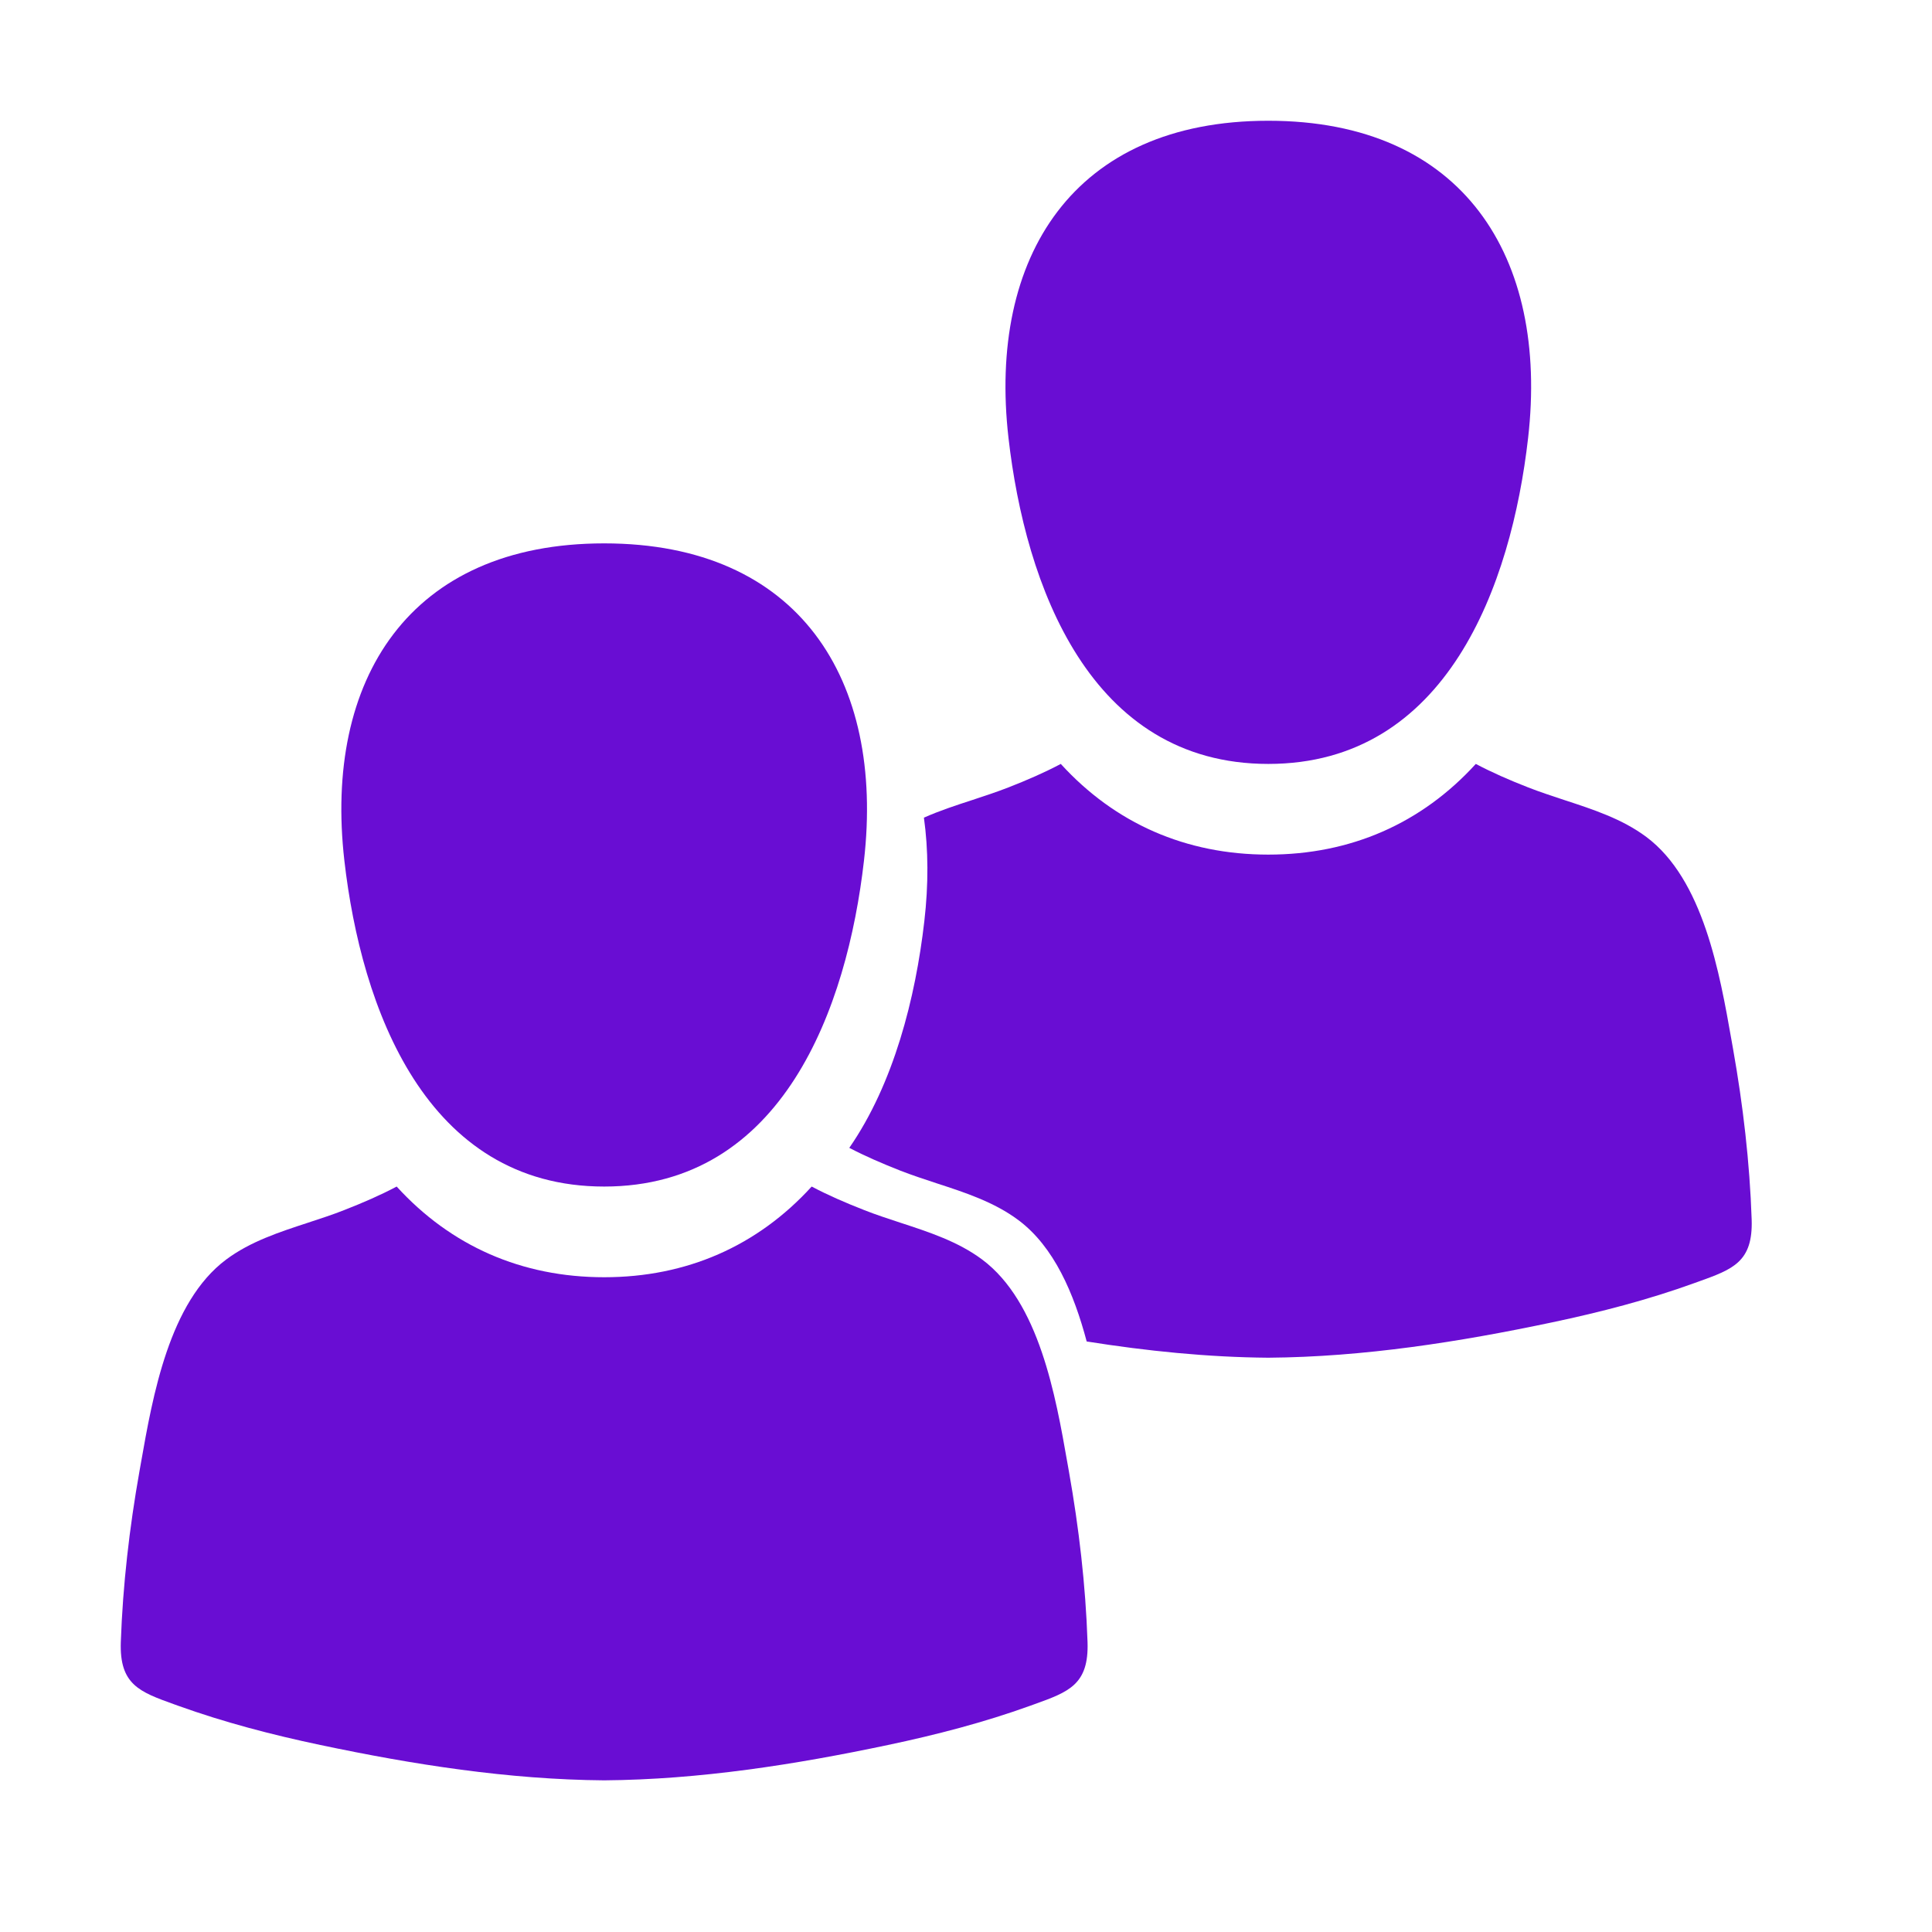
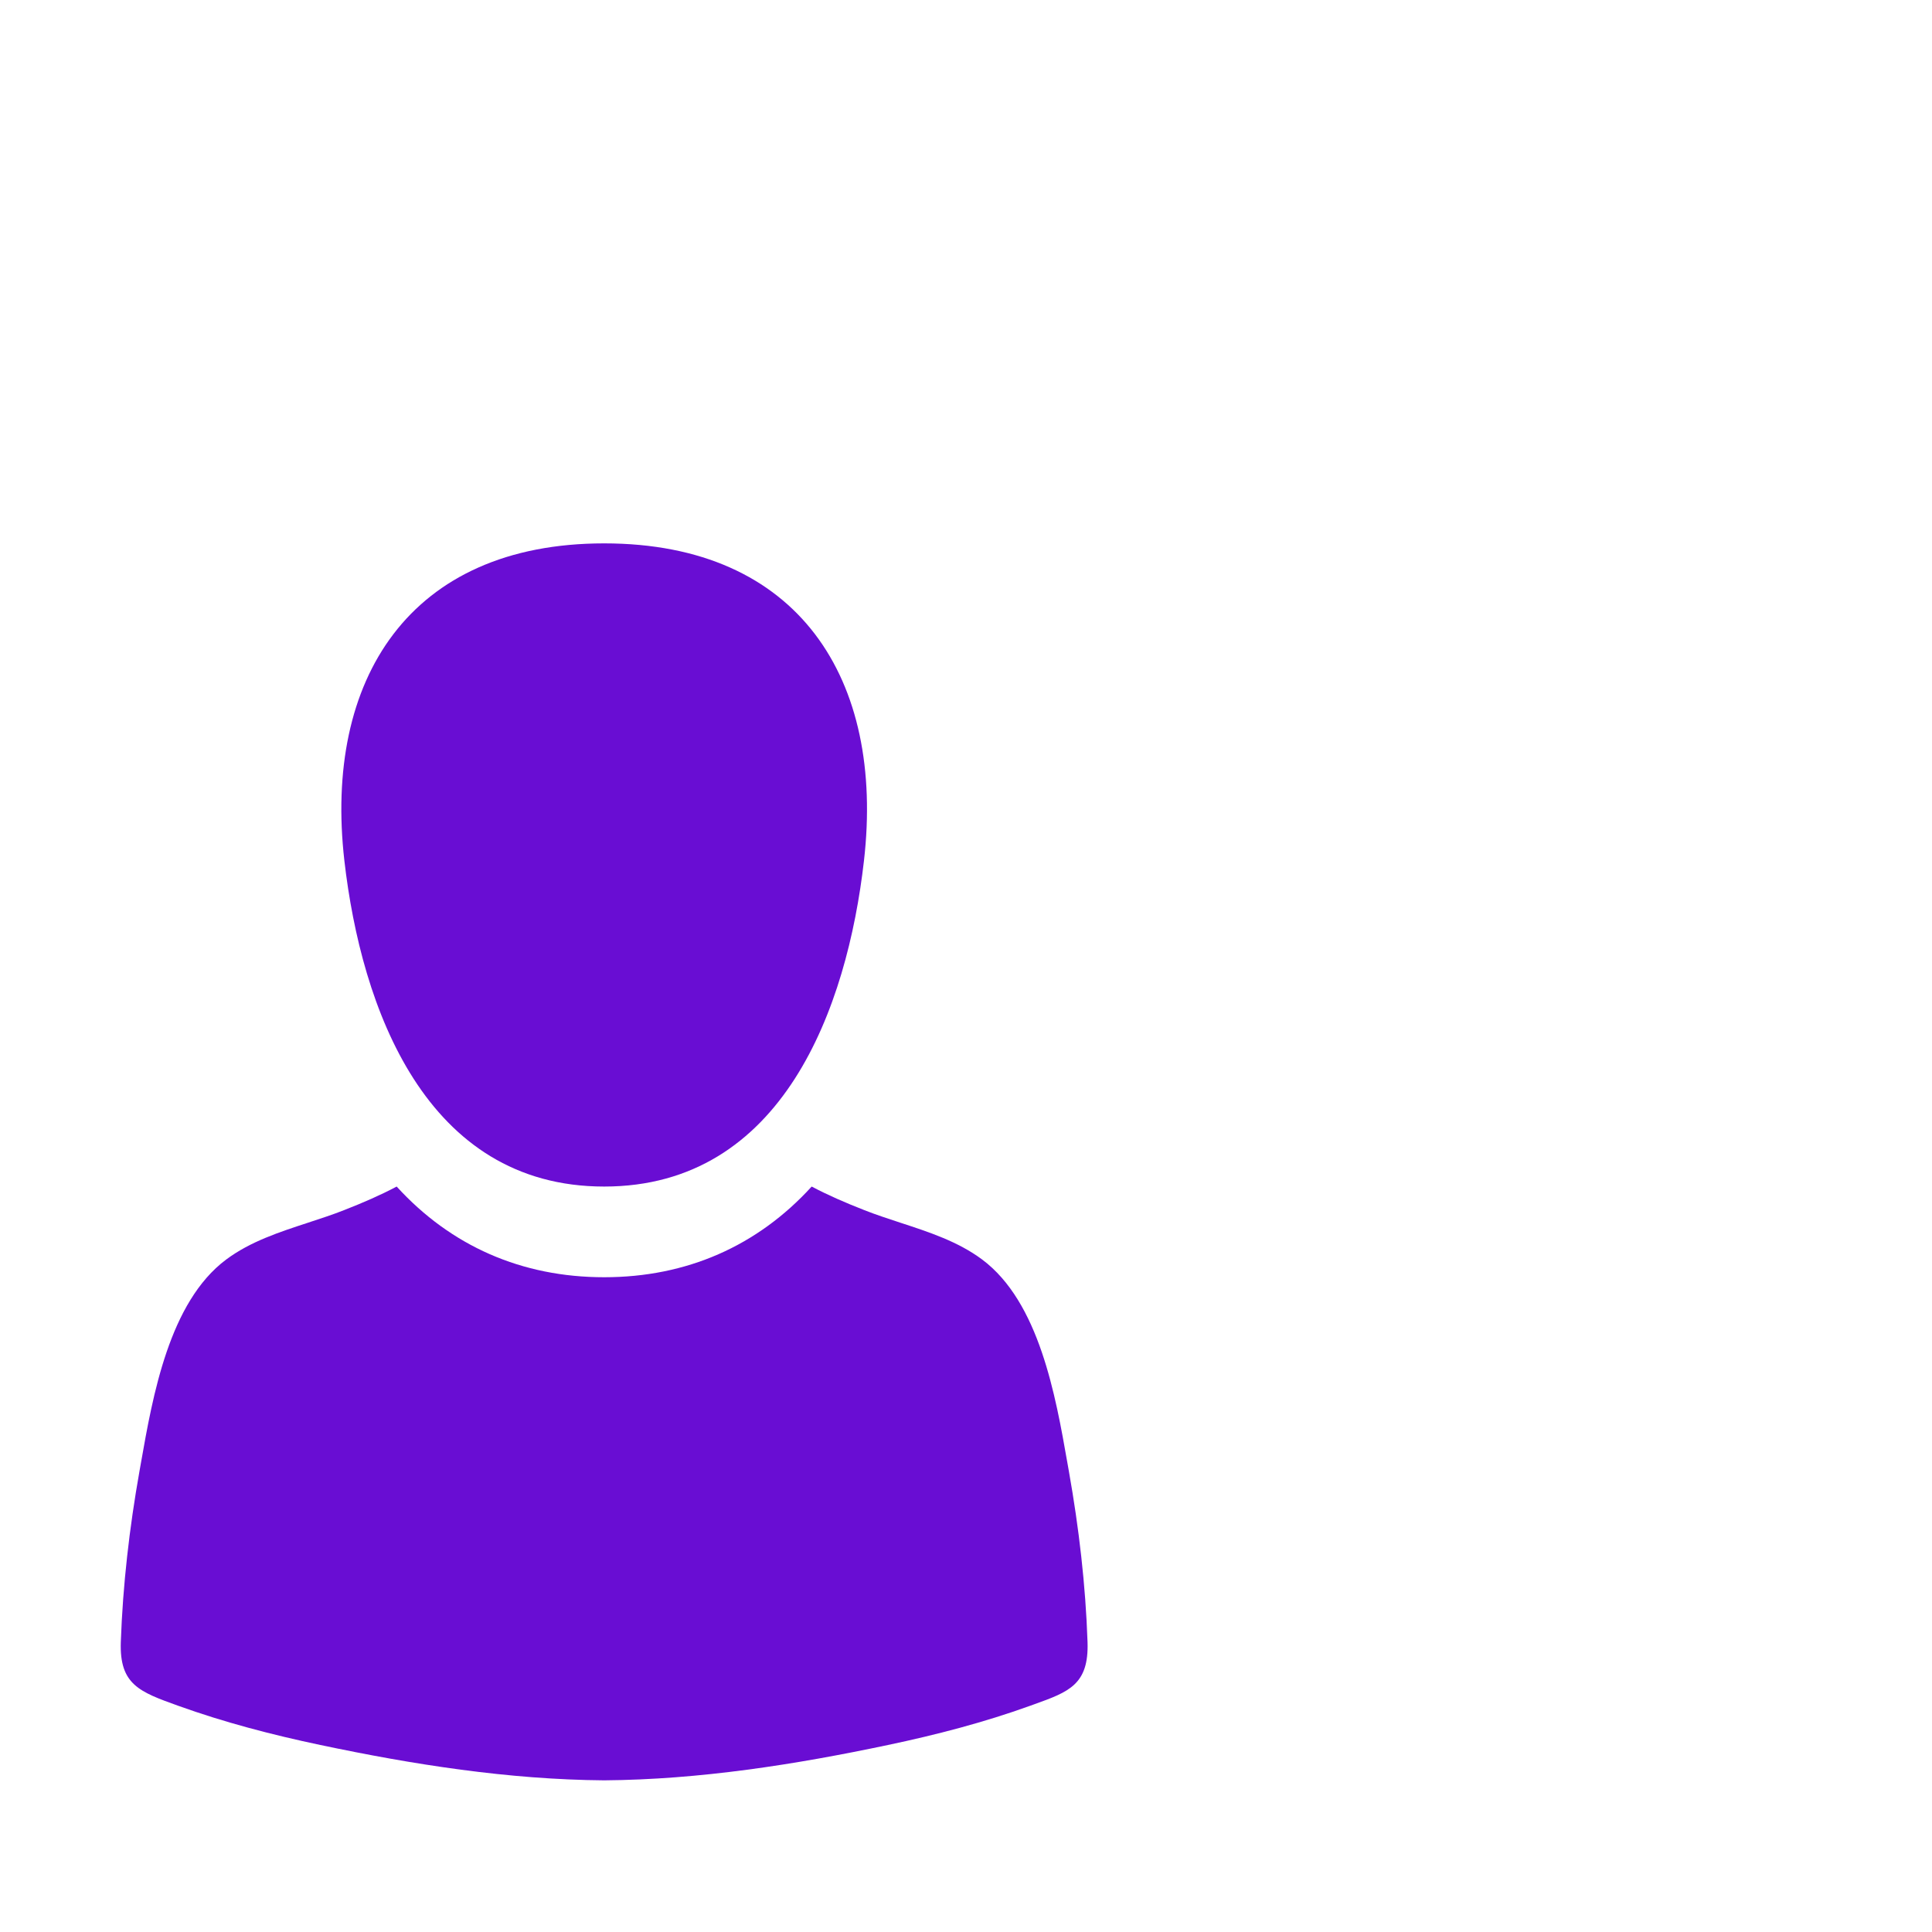
<svg xmlns="http://www.w3.org/2000/svg" width="32" height="32" viewBox="0 0 32 32" fill="none">
-   <path fill-rule="evenodd" clip-rule="evenodd" d="M14.31 14.256C14.032 16.69 12.967 19.653 10.007 19.653C7.048 19.653 5.983 16.69 5.704 14.256C5.36 11.257 6.779 9 10.007 9C13.236 9 14.654 11.257 14.31 14.256ZM17.705 24.374C17.87 25.304 17.981 26.252 18.013 27.197C18.037 27.903 17.702 28.023 17.129 28.229C17.108 28.237 17.086 28.244 17.065 28.252C16.298 28.529 15.507 28.734 14.71 28.902C13.172 29.227 11.586 29.476 10.007 29.488C8.428 29.476 6.842 29.227 5.304 28.902C4.507 28.734 3.716 28.528 2.949 28.252C2.928 28.244 2.906 28.236 2.885 28.229C2.312 28.023 1.977 27.903 2.001 27.197C2.034 26.252 2.144 25.304 2.309 24.374C2.317 24.328 2.325 24.281 2.334 24.233C2.531 23.114 2.803 21.566 3.746 20.862C4.145 20.564 4.627 20.407 5.104 20.251C5.307 20.184 5.509 20.119 5.703 20.042C6.02 19.918 6.304 19.794 6.57 19.653C7.469 20.639 8.642 21.155 10.007 21.155C11.372 21.155 12.545 20.639 13.444 19.653C13.711 19.794 13.995 19.918 14.312 20.042C14.506 20.119 14.708 20.184 14.91 20.251C15.387 20.407 15.869 20.564 16.268 20.862C17.211 21.566 17.484 23.114 17.68 24.233C17.689 24.281 17.697 24.328 17.705 24.374Z" fill="#690DD3" />
-   <path fill-rule="evenodd" clip-rule="evenodd" d="M25.31 7.256C25.032 9.69 23.967 12.653 21.007 12.653C18.047 12.653 16.983 9.69 16.704 7.256C16.36 4.257 17.779 2 21.007 2C24.236 2 25.654 4.257 25.31 7.256ZM28.705 17.374C28.87 18.304 28.981 19.252 29.013 20.197C29.037 20.903 28.702 21.023 28.128 21.229L28.064 21.252C27.298 21.529 26.507 21.734 25.71 21.902C24.172 22.227 22.586 22.476 21.007 22.488C20.002 22.48 18.995 22.377 17.999 22.219C17.788 21.426 17.46 20.651 16.868 20.209C16.469 19.911 15.987 19.753 15.51 19.598C15.308 19.531 15.106 19.465 14.911 19.389C14.604 19.268 14.327 19.148 14.067 19.012C14.803 17.949 15.164 16.53 15.31 15.256C15.38 14.65 15.377 14.075 15.303 13.543C15.561 13.428 15.833 13.339 16.104 13.251C16.306 13.184 16.508 13.118 16.703 13.042C17.02 12.918 17.303 12.794 17.57 12.653C18.469 13.639 19.642 14.155 21.007 14.155C22.372 14.155 23.545 13.639 24.444 12.653C24.711 12.794 24.994 12.918 25.311 13.042C25.506 13.118 25.708 13.184 25.91 13.251C26.387 13.407 26.869 13.564 27.268 13.862C28.211 14.566 28.483 16.114 28.68 17.233L28.705 17.374Z" fill="#690DD3" />
+   <path fill-rule="evenodd" clip-rule="evenodd" d="M14.31 14.256C14.032 16.69 12.967 19.653 10.007 19.653C7.048 19.653 5.983 16.69 5.704 14.256C5.36 11.257 6.779 9 10.007 9C13.236 9 14.654 11.257 14.31 14.256ZM17.705 24.374C17.87 25.304 17.981 26.252 18.013 27.197C18.037 27.903 17.702 28.023 17.129 28.229C17.108 28.237 17.086 28.244 17.065 28.252C16.298 28.529 15.507 28.734 14.71 28.902C13.172 29.227 11.586 29.476 10.007 29.488C8.428 29.476 6.842 29.227 5.304 28.902C4.507 28.734 3.716 28.528 2.949 28.252C2.312 28.023 1.977 27.903 2.001 27.197C2.034 26.252 2.144 25.304 2.309 24.374C2.317 24.328 2.325 24.281 2.334 24.233C2.531 23.114 2.803 21.566 3.746 20.862C4.145 20.564 4.627 20.407 5.104 20.251C5.307 20.184 5.509 20.119 5.703 20.042C6.02 19.918 6.304 19.794 6.57 19.653C7.469 20.639 8.642 21.155 10.007 21.155C11.372 21.155 12.545 20.639 13.444 19.653C13.711 19.794 13.995 19.918 14.312 20.042C14.506 20.119 14.708 20.184 14.91 20.251C15.387 20.407 15.869 20.564 16.268 20.862C17.211 21.566 17.484 23.114 17.68 24.233C17.689 24.281 17.697 24.328 17.705 24.374Z" fill="#690DD3" />
</svg>